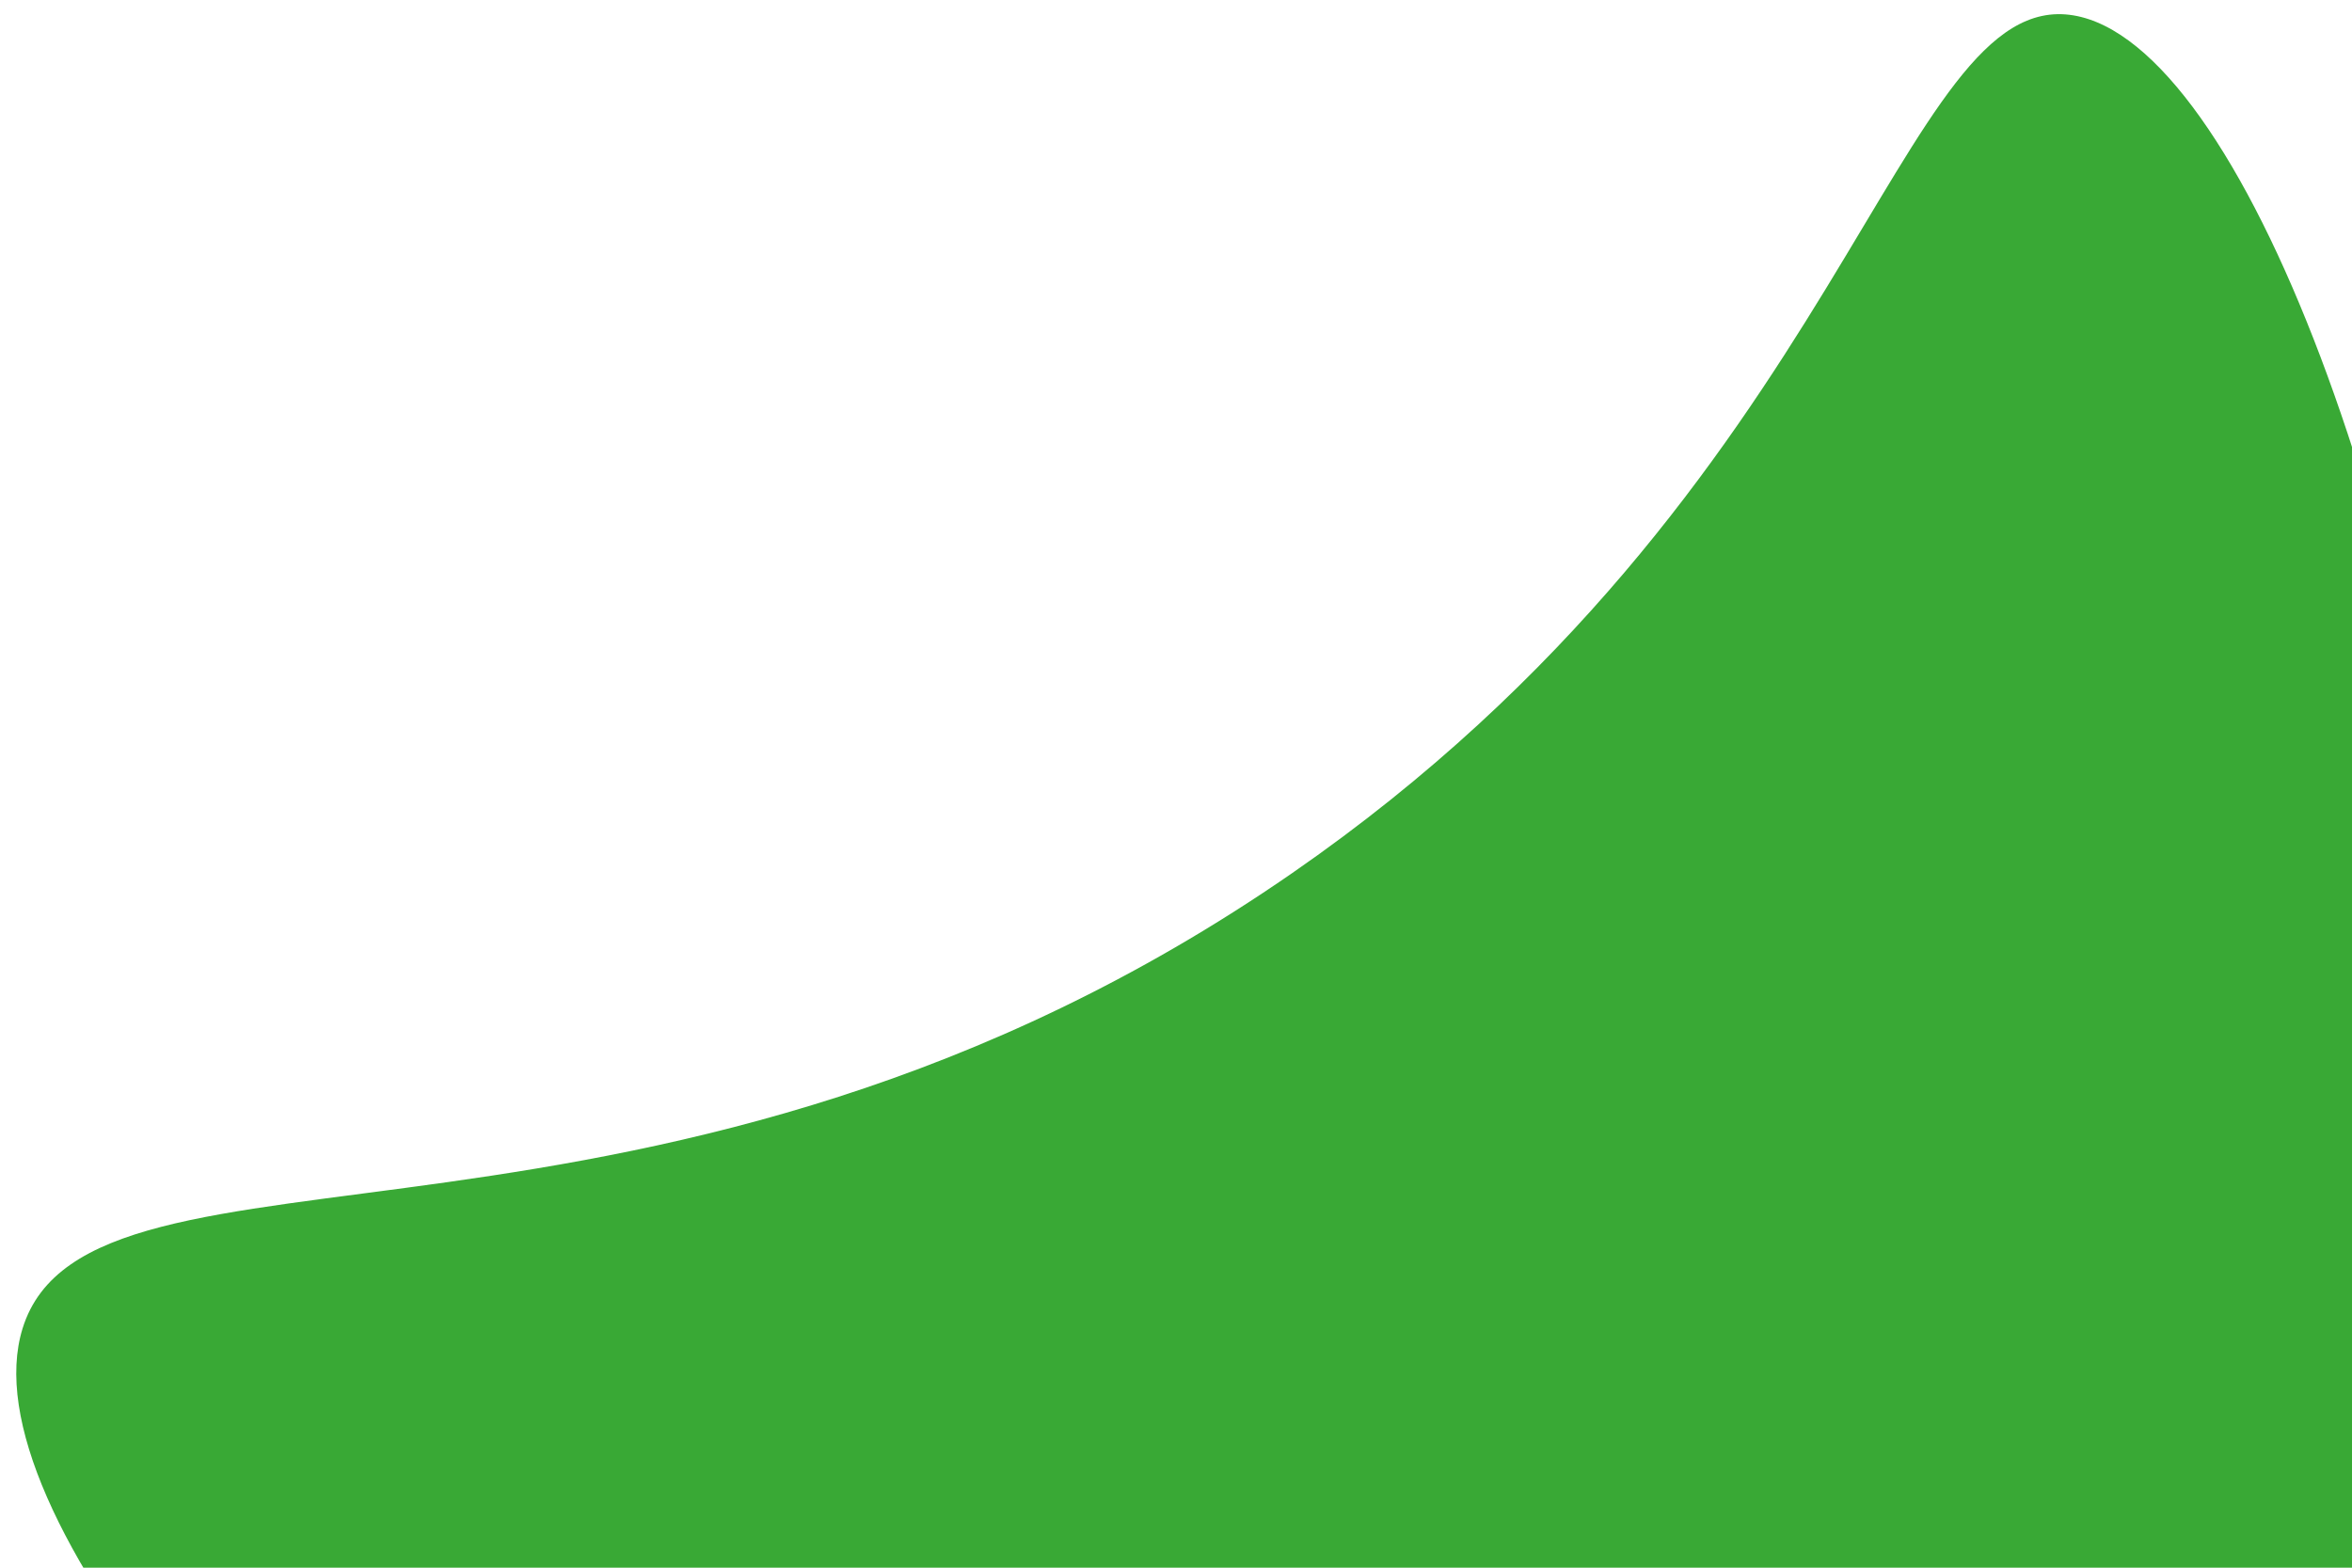
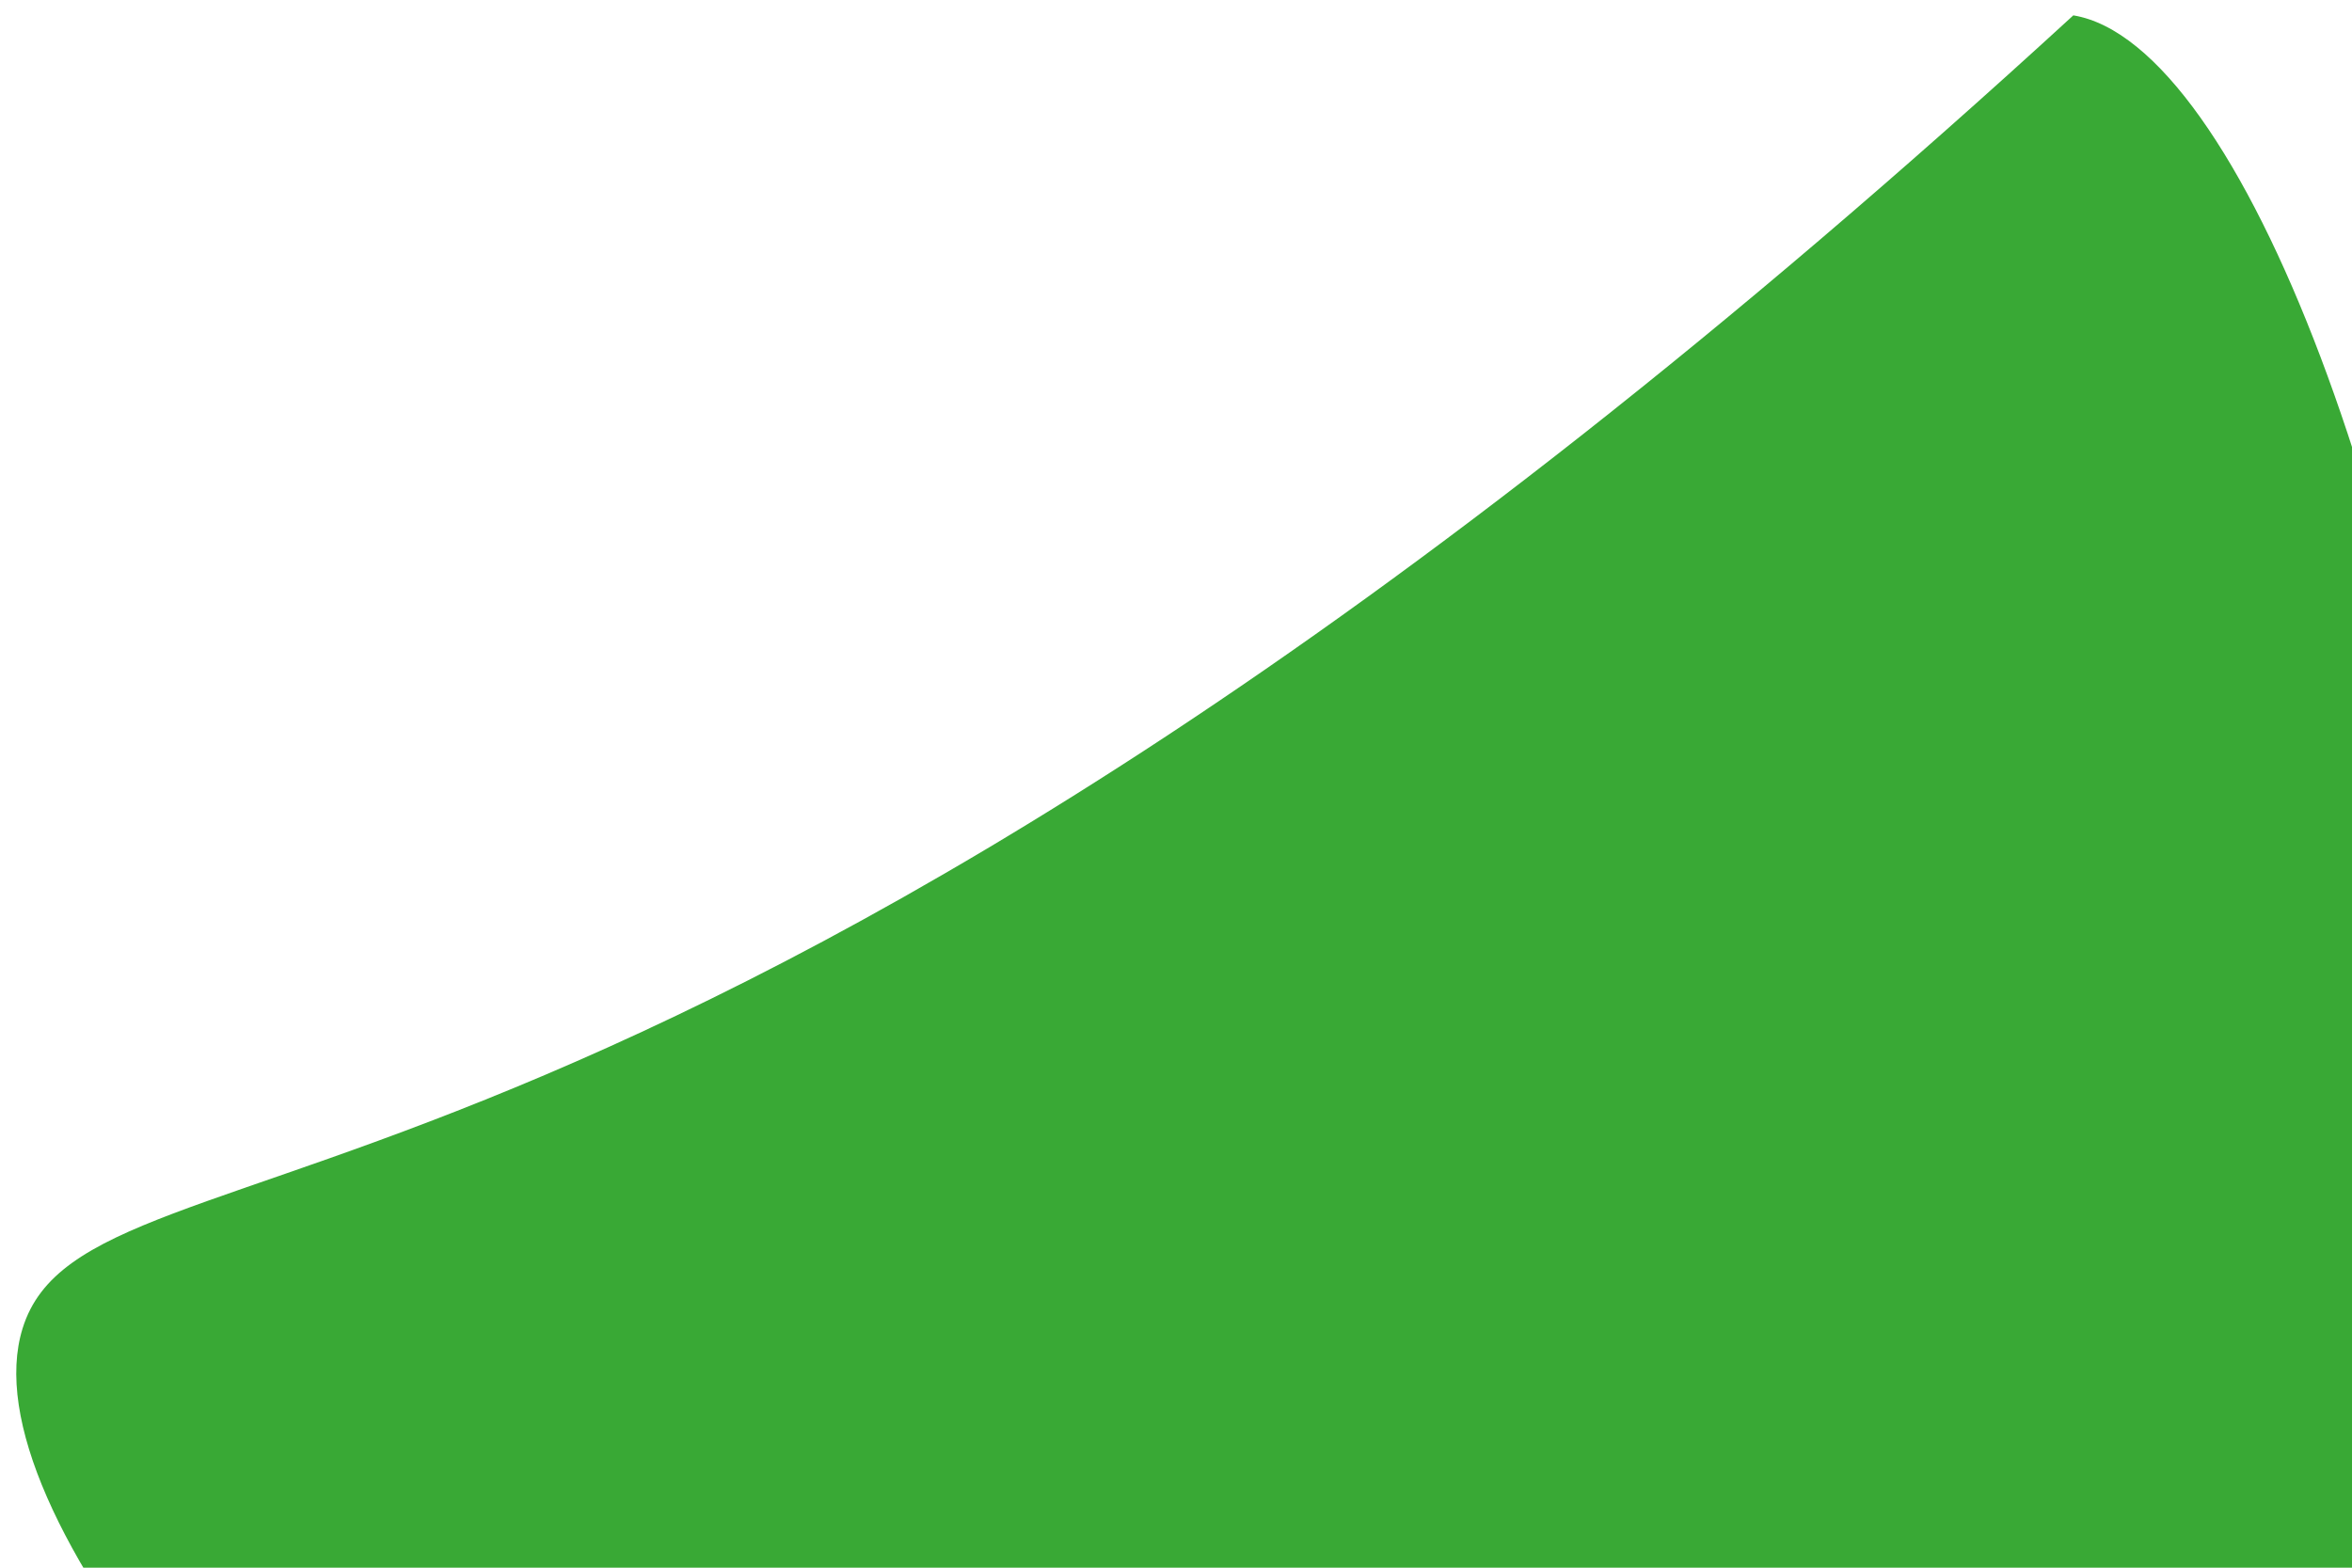
<svg xmlns="http://www.w3.org/2000/svg" width="132" height="88" viewBox="0 0 132 88" fill="none">
-   <path d="M116.36 0.862C106.522 -0.76 103.741 27.412 72.511 49.017C37.334 73.354 5.026 62.405 1.266 74.574C-4.981 94.794 73.084 160.979 114.8 137.471C158.701 112.732 135.19 3.969 116.36 0.862Z" fill="#39A935" />
+   <path d="M116.36 0.862C37.334 73.354 5.026 62.405 1.266 74.574C-4.981 94.794 73.084 160.979 114.8 137.471C158.701 112.732 135.19 3.969 116.36 0.862Z" fill="#39A935" />
</svg>